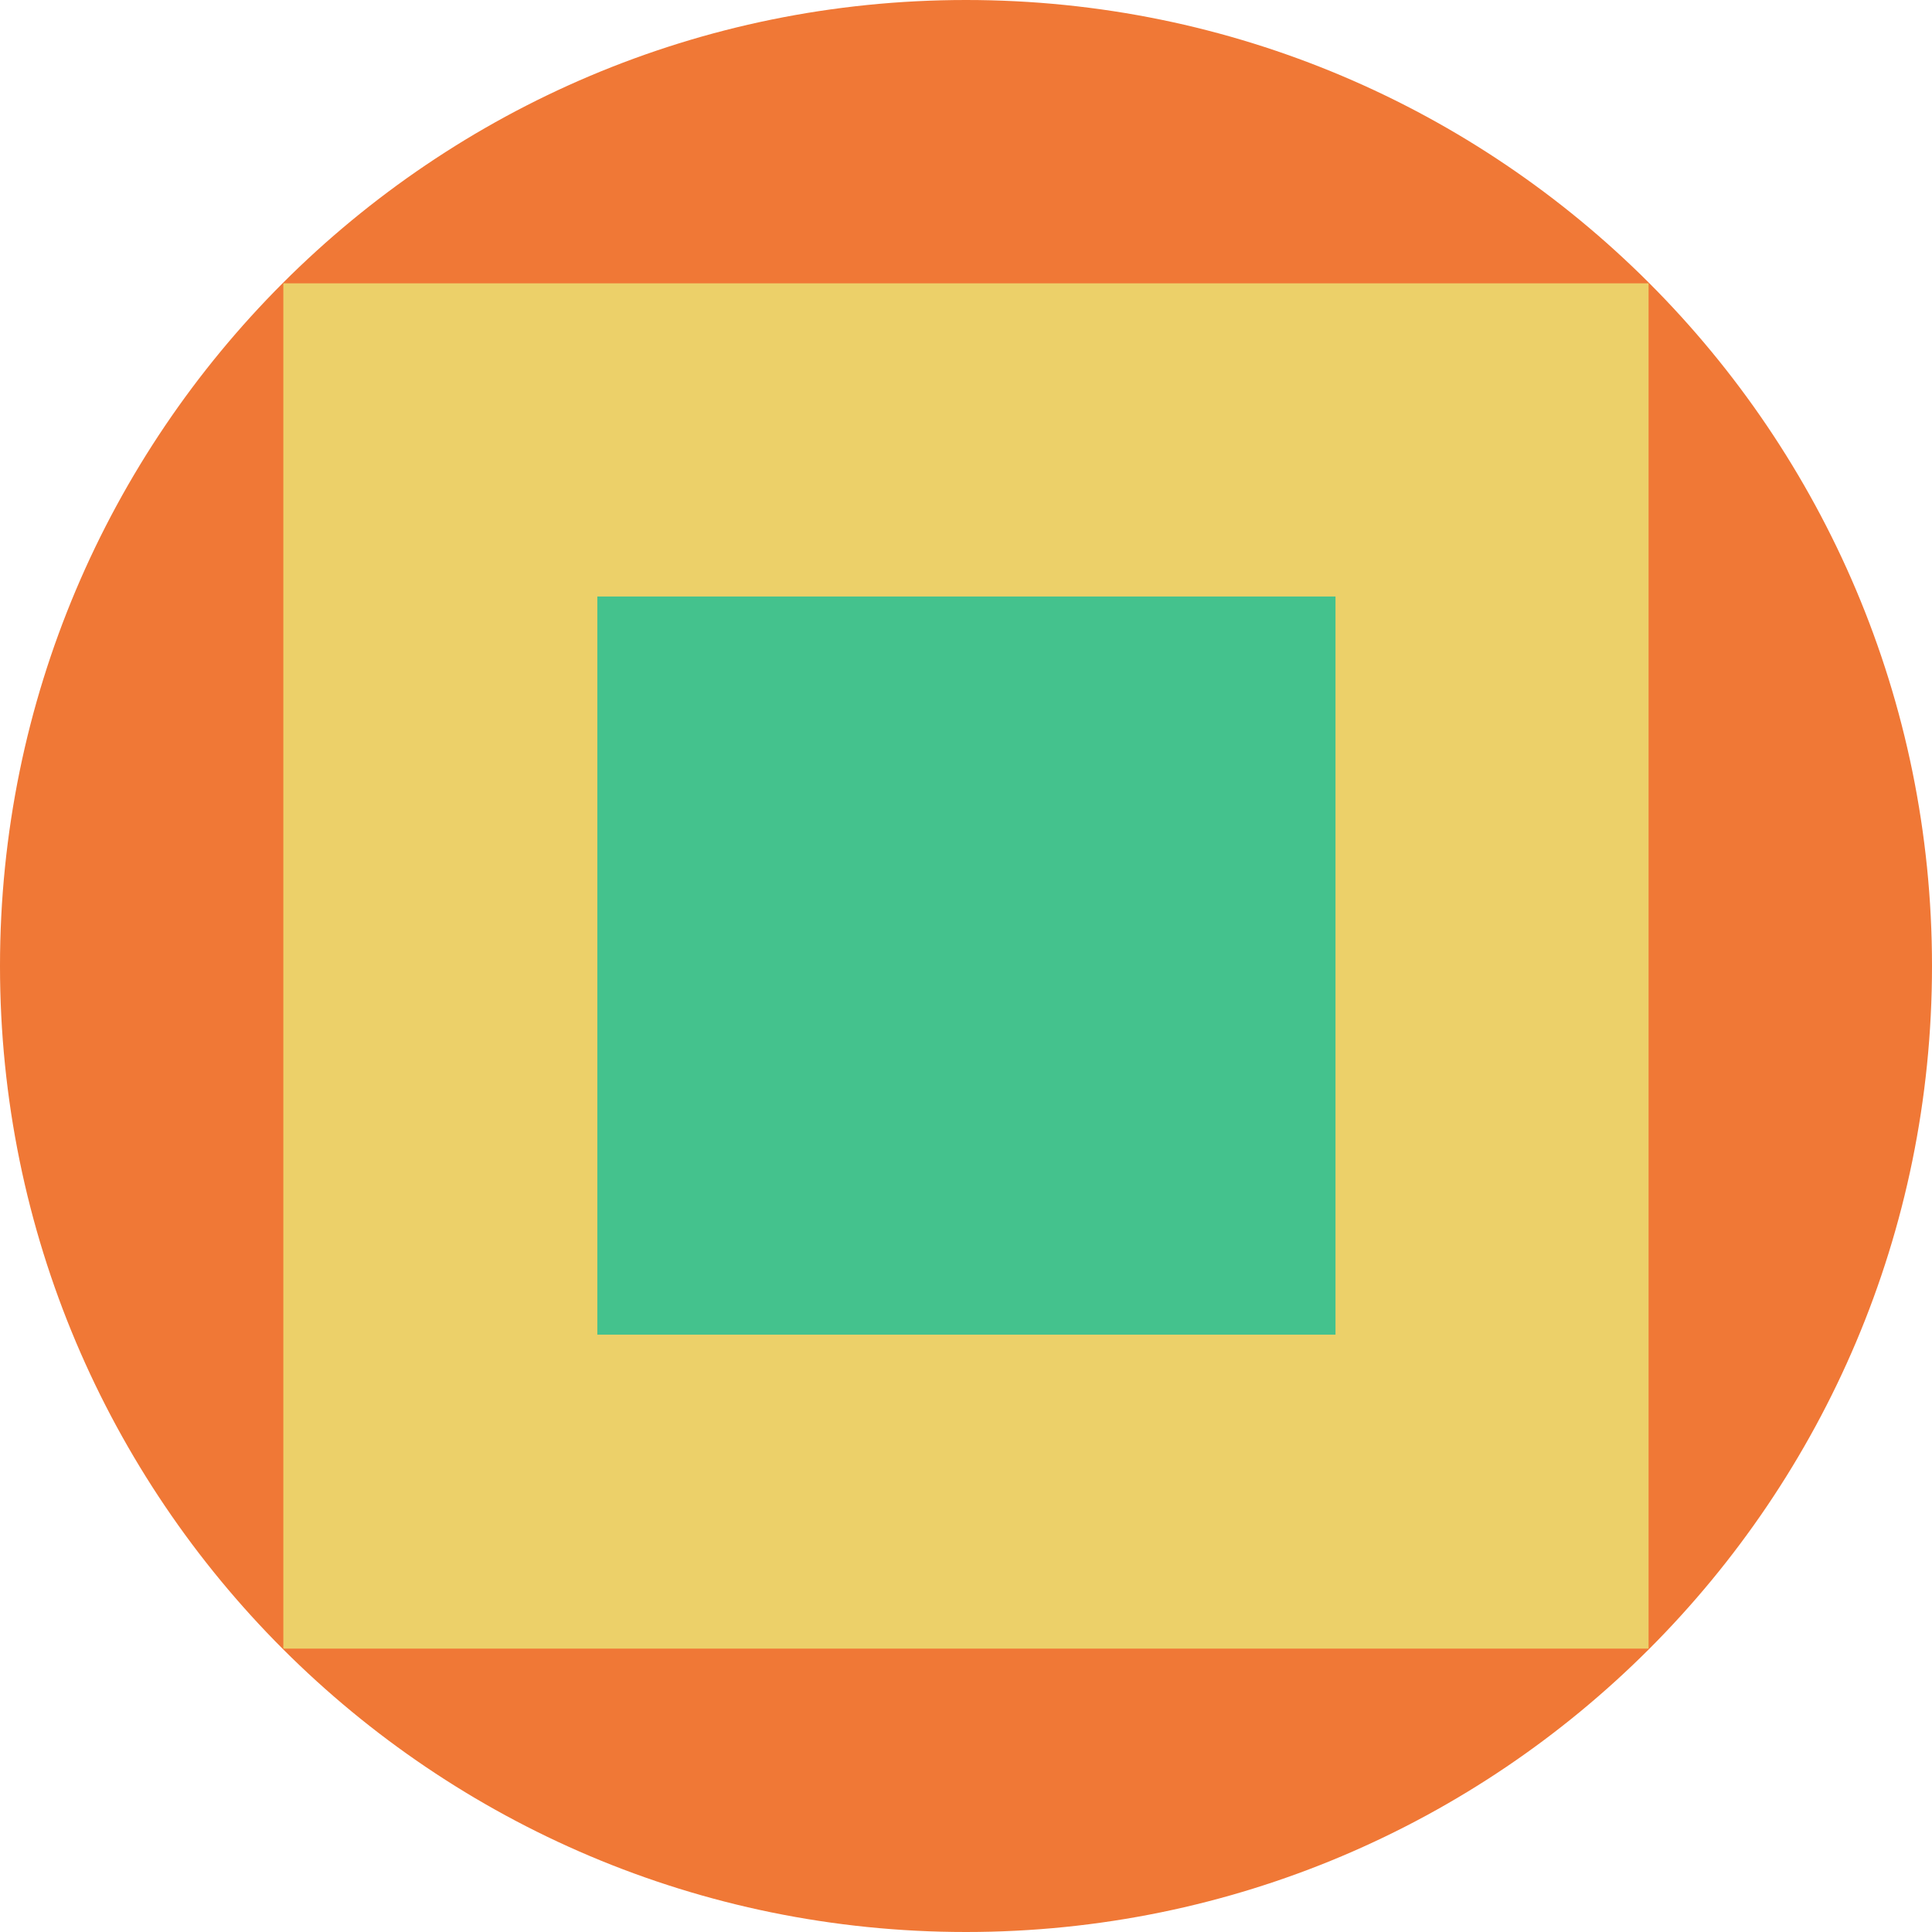
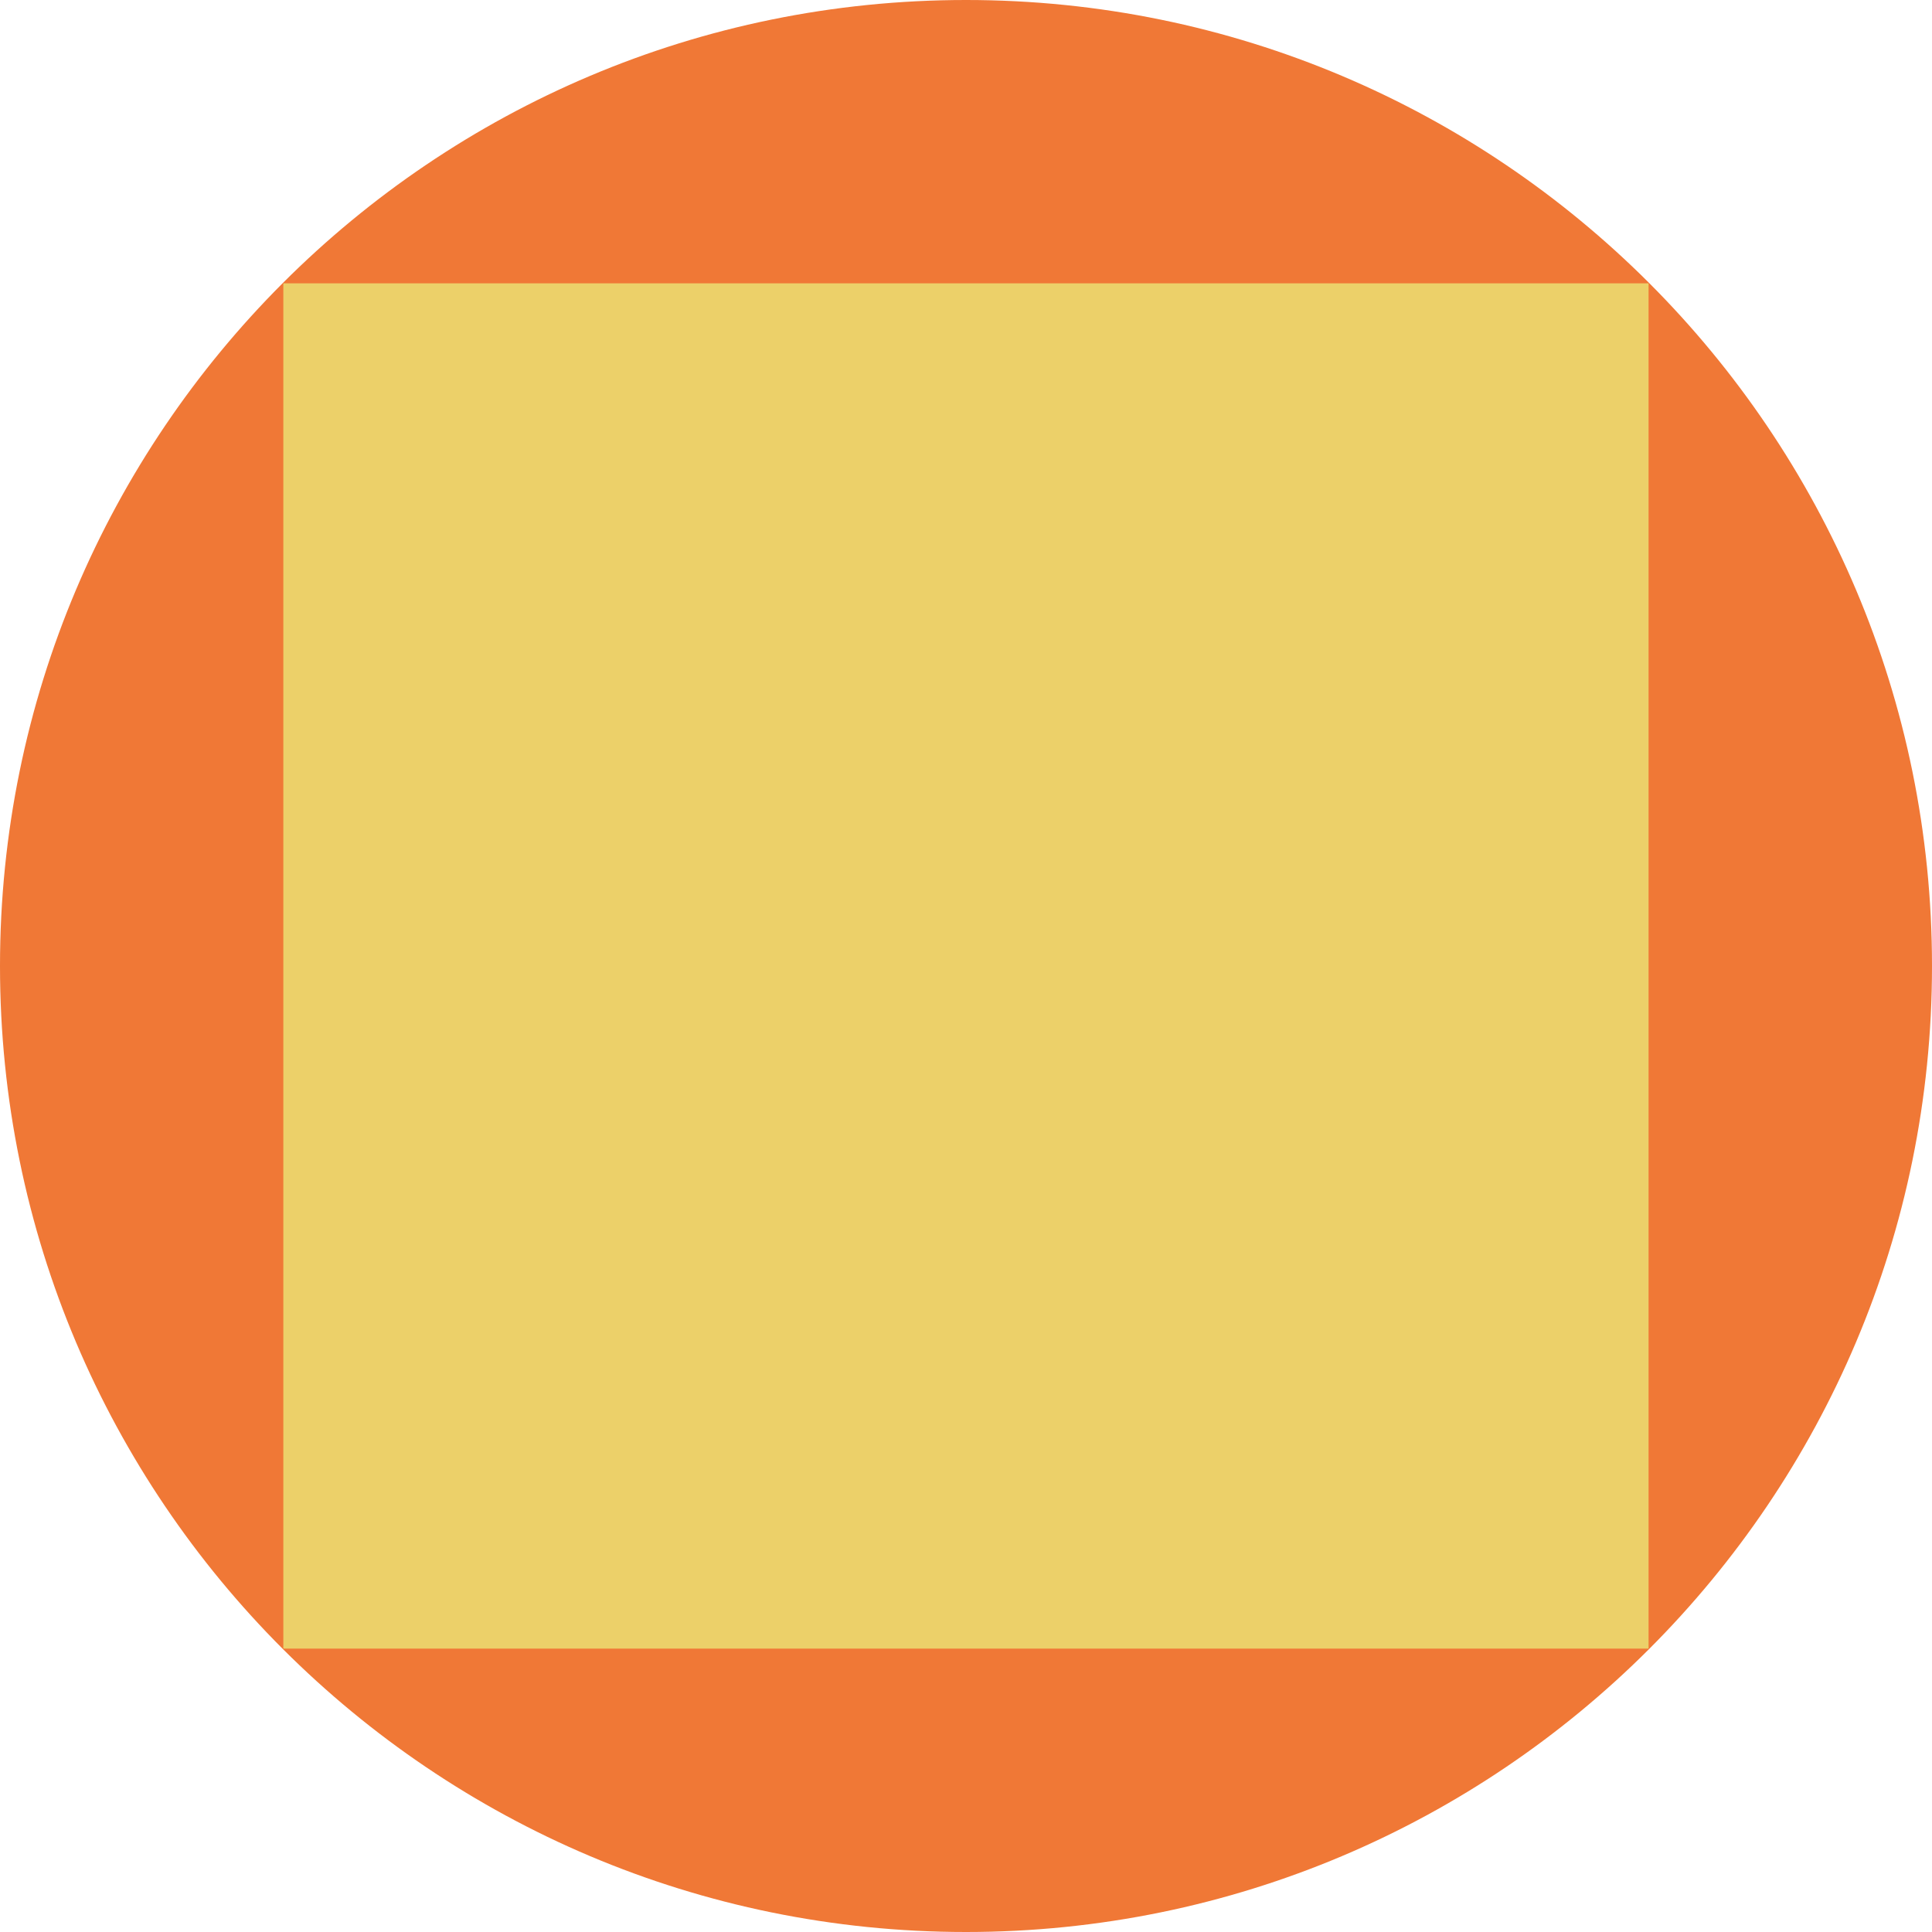
<svg xmlns="http://www.w3.org/2000/svg" fill="none" viewBox="0 0 40 40">
  <g clip-path="url(#a)">
    <path fill="#F07836" d="M20 40c11.046 0 20-8.954 20-20S31.046 0 20 0 0 8.954 0 20s8.954 20 20 20" />
    <path fill="#ECD069" d="M34.132 5.866H5.866v28.267h28.266z" />
-     <path fill="#44C28D" d="M27.65 12.35H12.367v15.283H27.65z" />
  </g>
  <defs>
    <clipPath id="a">
      <path fill="#FFFFFF" d="M0 0h40v40H0z" />
    </clipPath>
  </defs>
</svg>